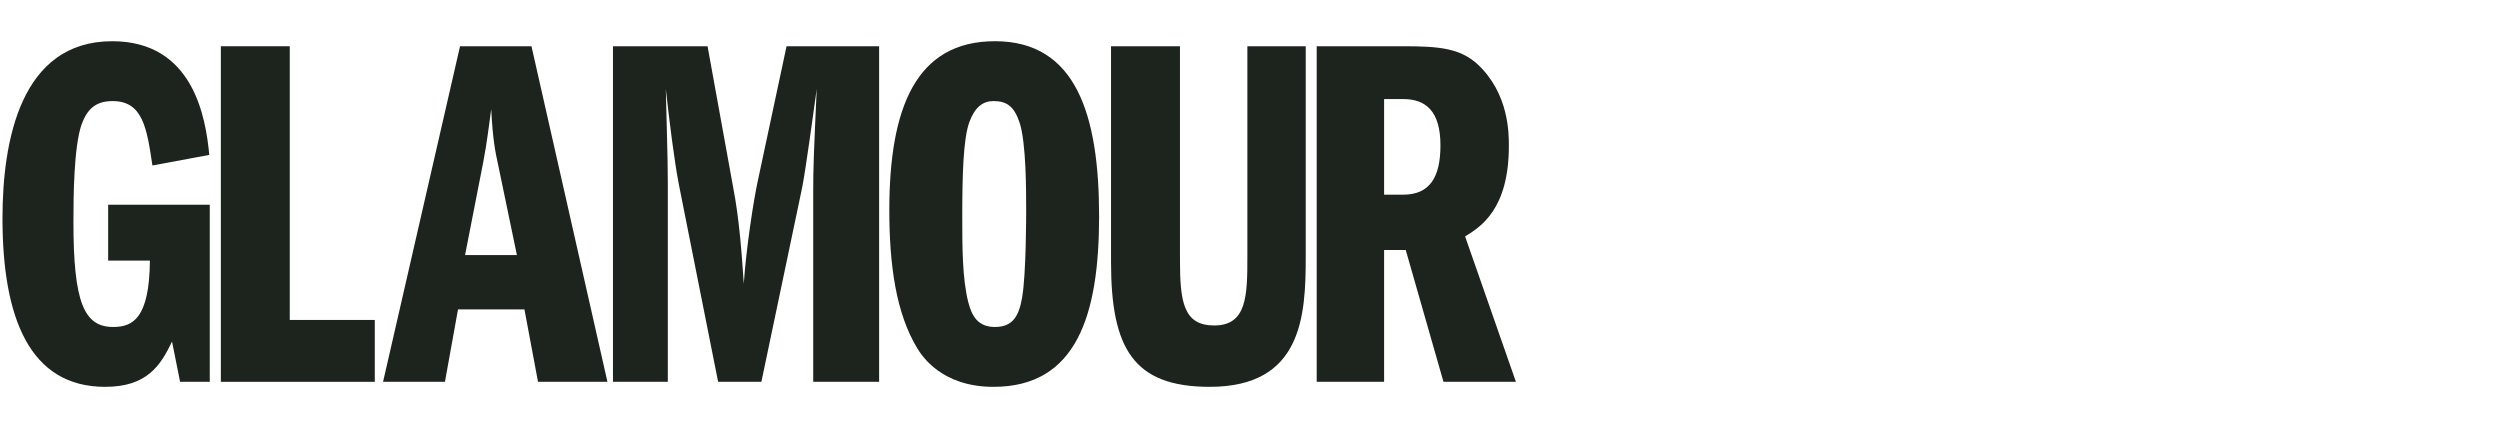
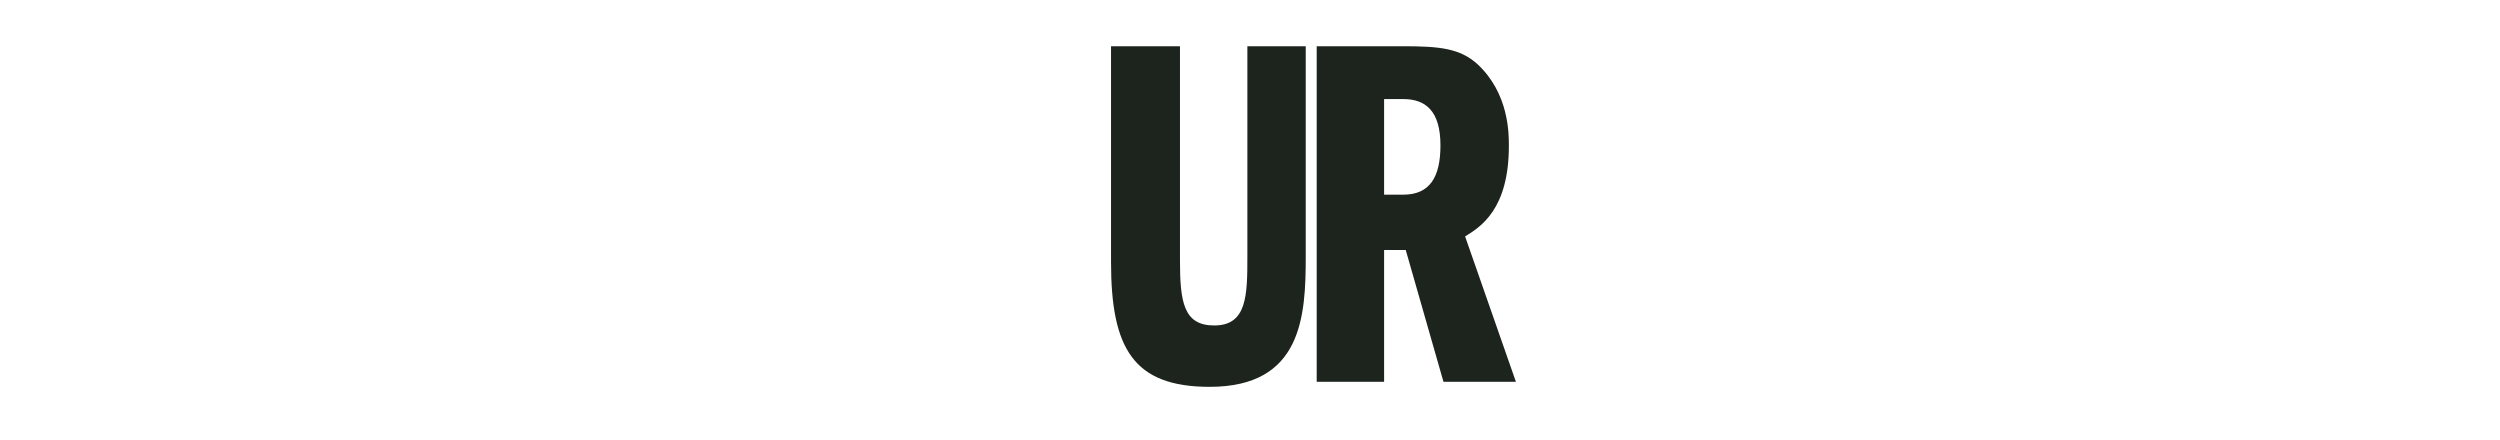
<svg xmlns="http://www.w3.org/2000/svg" width="182" height="32" viewBox="0 0 182 32" fill="none">
-   <path d="M15.271 27.796H13.11L12.524 24.866C11.682 26.624 10.693 28.162 7.653 28.162C2.159 28.162 0.181 23.145 0.181 15.893C0.181 10.252 1.5 3.001 8.166 3.001C14.063 3.001 14.979 8.531 15.235 11.278L11.096 12.047C10.693 9.337 10.4 7.359 8.202 7.359C6.921 7.359 6.334 7.982 5.932 9.08C5.382 10.692 5.346 14.208 5.346 16.149C5.346 22.009 6.115 23.804 8.239 23.804C9.667 23.804 10.876 23.181 10.913 18.97H7.873V14.904H15.271V27.796Z" fill="#1D241E" />
-   <path d="M16.077 3.367H21.094V23.292H27.284V27.796H16.077V3.367Z" fill="#1D241E" />
-   <path d="M33.857 18.567L35.175 11.828C35.468 10.326 35.614 8.971 35.761 7.945C35.871 10.143 36.054 11.058 36.274 12.047L37.63 18.567H33.857ZM33.491 3.366L27.887 27.796H32.392L33.344 22.522H38.179L39.167 27.796H44.222L38.691 3.366H33.491Z" fill="#1D241E" />
-   <path d="M44.624 3.366H51.51L53.378 13.659C53.818 15.929 54.001 18.457 54.147 20.655C54.33 17.98 54.88 14.465 55.173 13.146L57.261 3.366H64V27.796H59.202V13.878C59.202 12.303 59.238 11.278 59.458 6.48C59.238 8.054 58.653 12.377 58.396 13.659L55.429 27.796H52.279L49.423 13.439C49.093 11.754 48.727 8.787 48.471 6.48C48.507 8.384 48.617 11.387 48.617 13.292V27.796H44.624V3.366Z" fill="#1D241E" />
-   <path d="M72.324 7.358C73.276 7.358 73.826 7.725 74.228 8.933C74.705 10.398 74.705 13.841 74.705 15.343C74.705 15.673 74.705 19.958 74.412 21.643C74.192 22.924 73.789 23.804 72.434 23.804C71.189 23.804 70.749 22.998 70.493 22.009C70.053 20.288 70.053 17.907 70.053 15.819C70.053 12.742 70.126 10.105 70.566 8.896C70.969 7.798 71.554 7.358 72.324 7.358ZM72.434 3C66.683 3 64.742 7.835 64.742 15.307C64.742 19.225 65.218 22.815 66.793 25.379C67.087 25.855 68.514 28.162 72.324 28.162C78.367 28.162 80.015 22.961 80.015 15.746C80.015 8.347 78.331 3 72.434 3Z" fill="#1D241E" />
  <path d="M85.902 3.366V18.932C85.902 21.972 86.158 23.694 88.392 23.694C90.773 23.694 90.809 21.533 90.809 18.676V3.366H95.058V18.676C95.058 22.998 94.802 28.162 88.063 28.162C82.496 28.162 80.883 25.342 80.883 19.079V3.366H85.902Z" fill="#1D241E" />
  <path d="M100.763 7.212H102.155C103.766 7.212 104.865 8.055 104.865 10.582C104.865 12.889 104.095 14.172 102.155 14.172H100.763V7.212ZM95.855 27.796H100.763V18.201H102.338L105.085 27.796H110.359L106.659 17.212C107.795 16.516 109.846 15.233 109.846 10.619C109.846 9.703 109.846 6.809 107.575 4.685C106.294 3.513 104.791 3.366 102.155 3.366H95.855V27.796Z" fill="#1D241E" />
</svg>